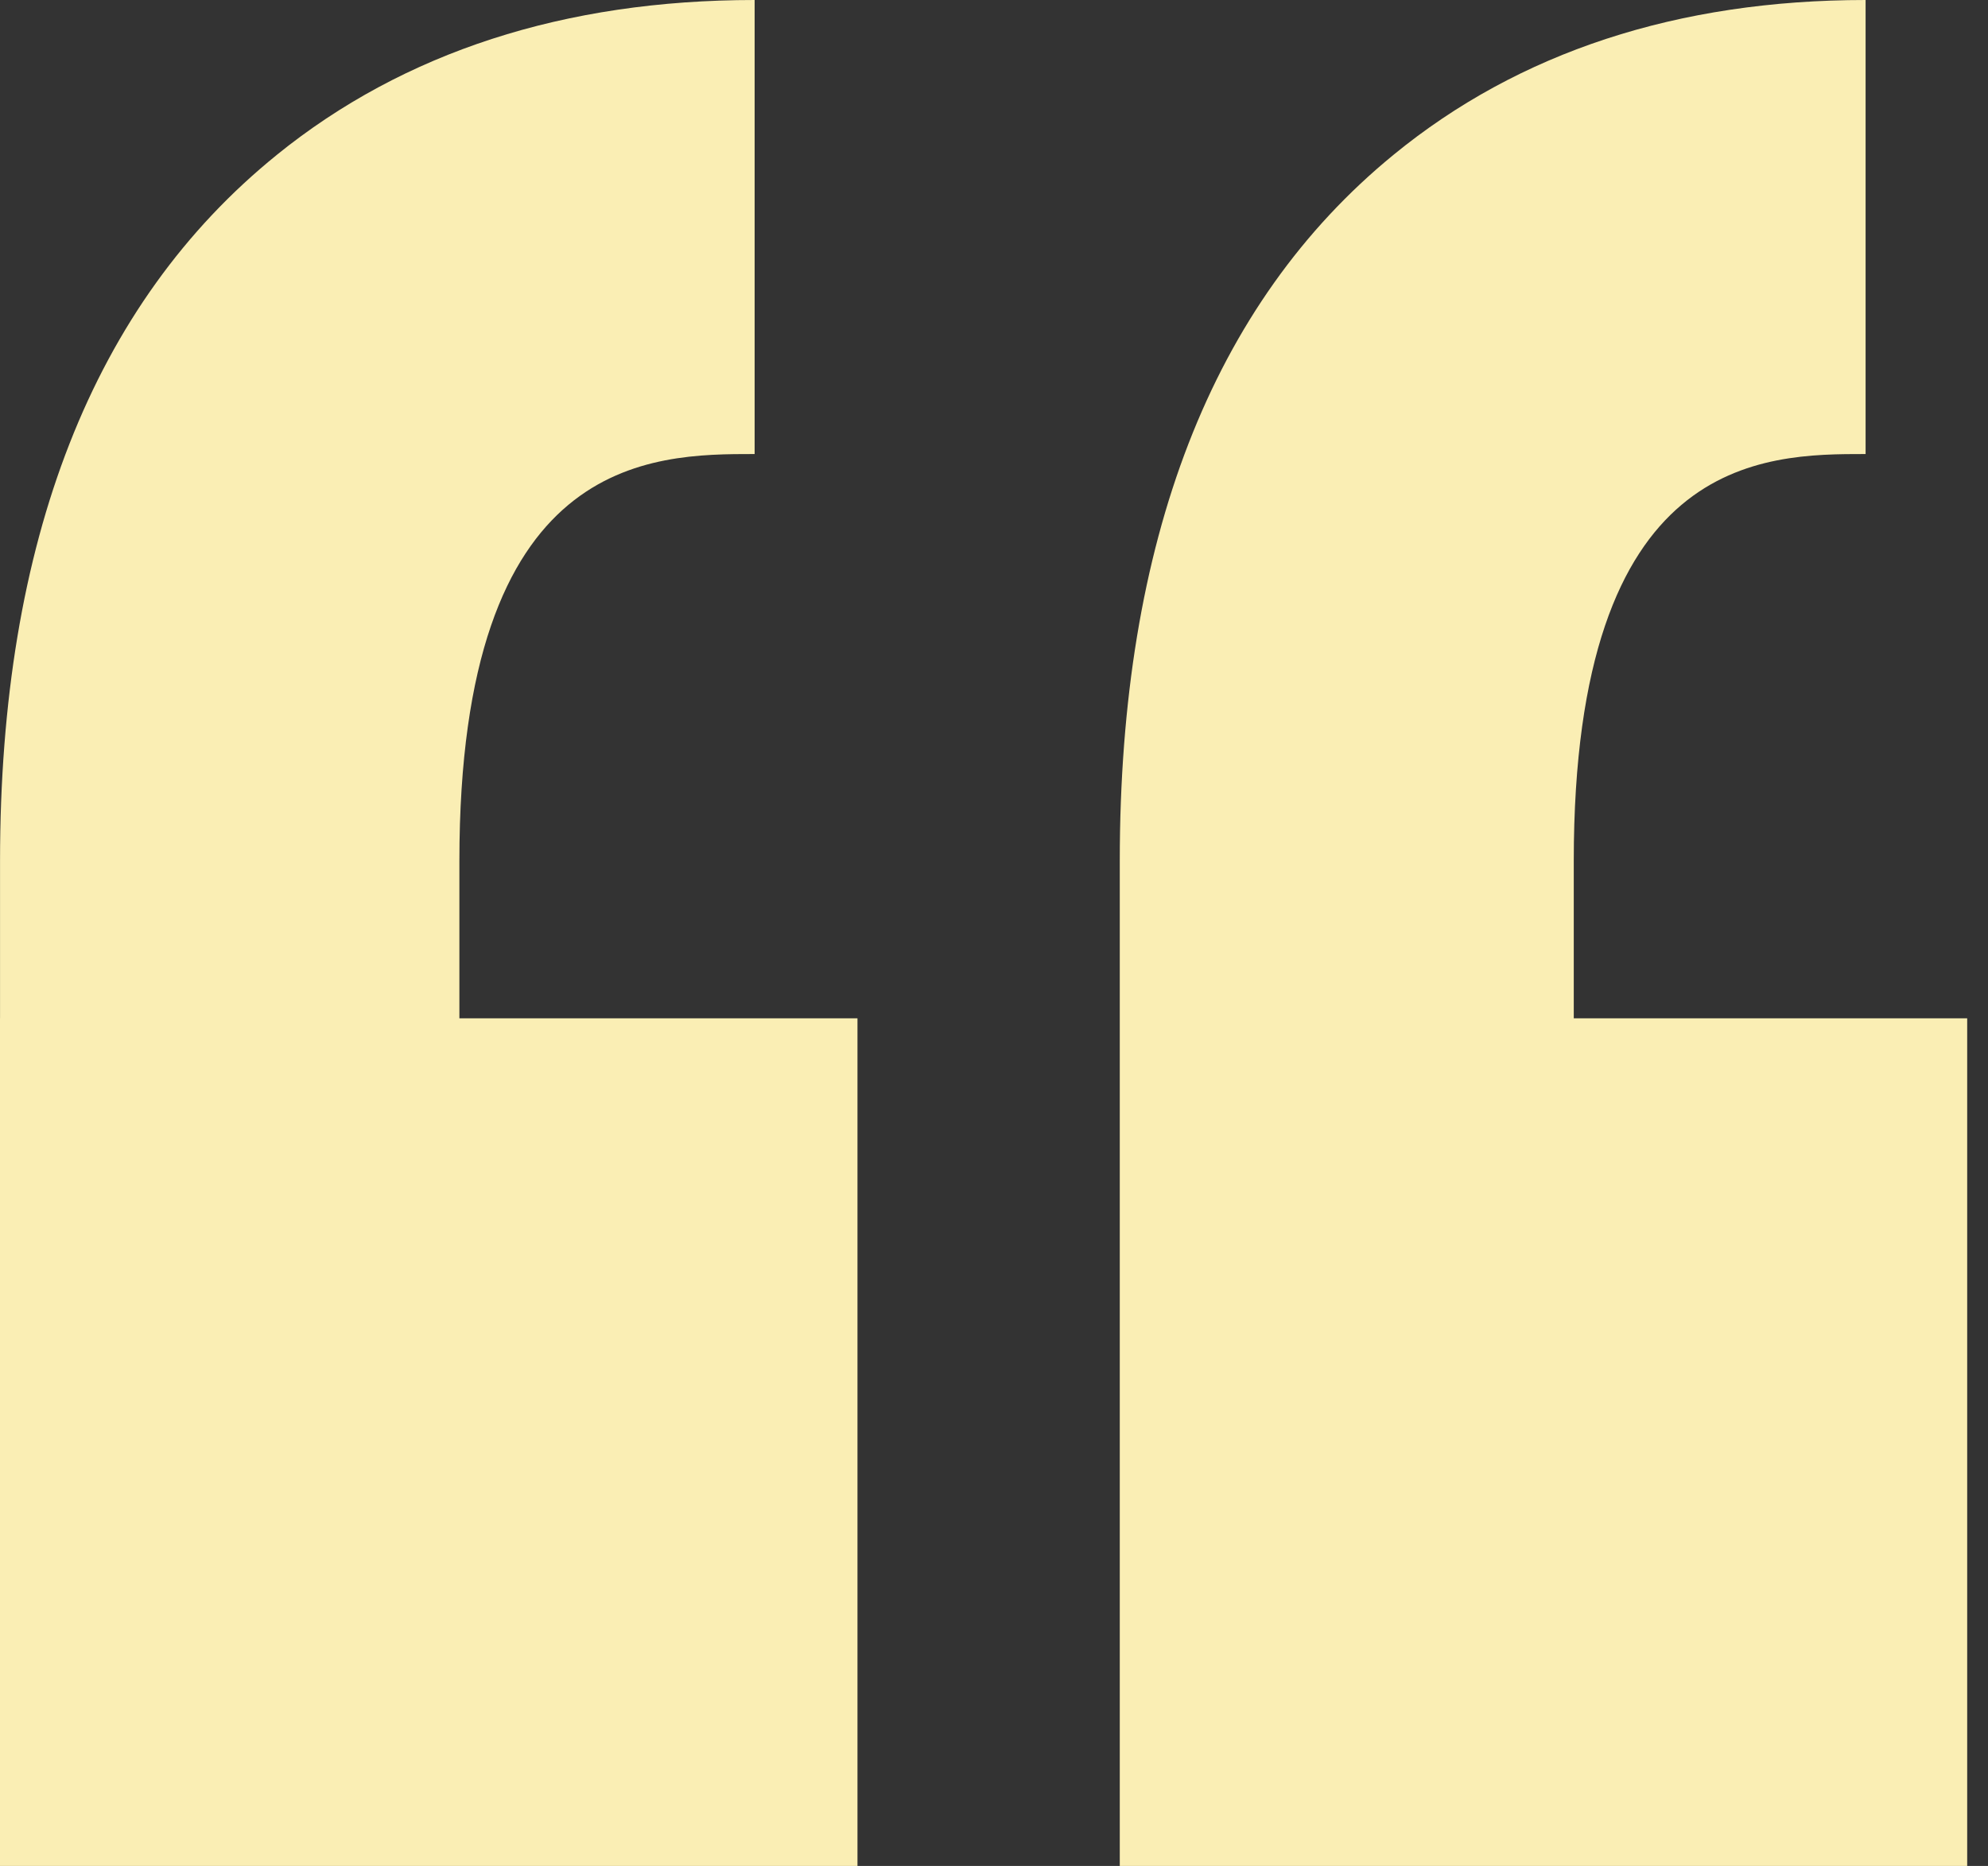
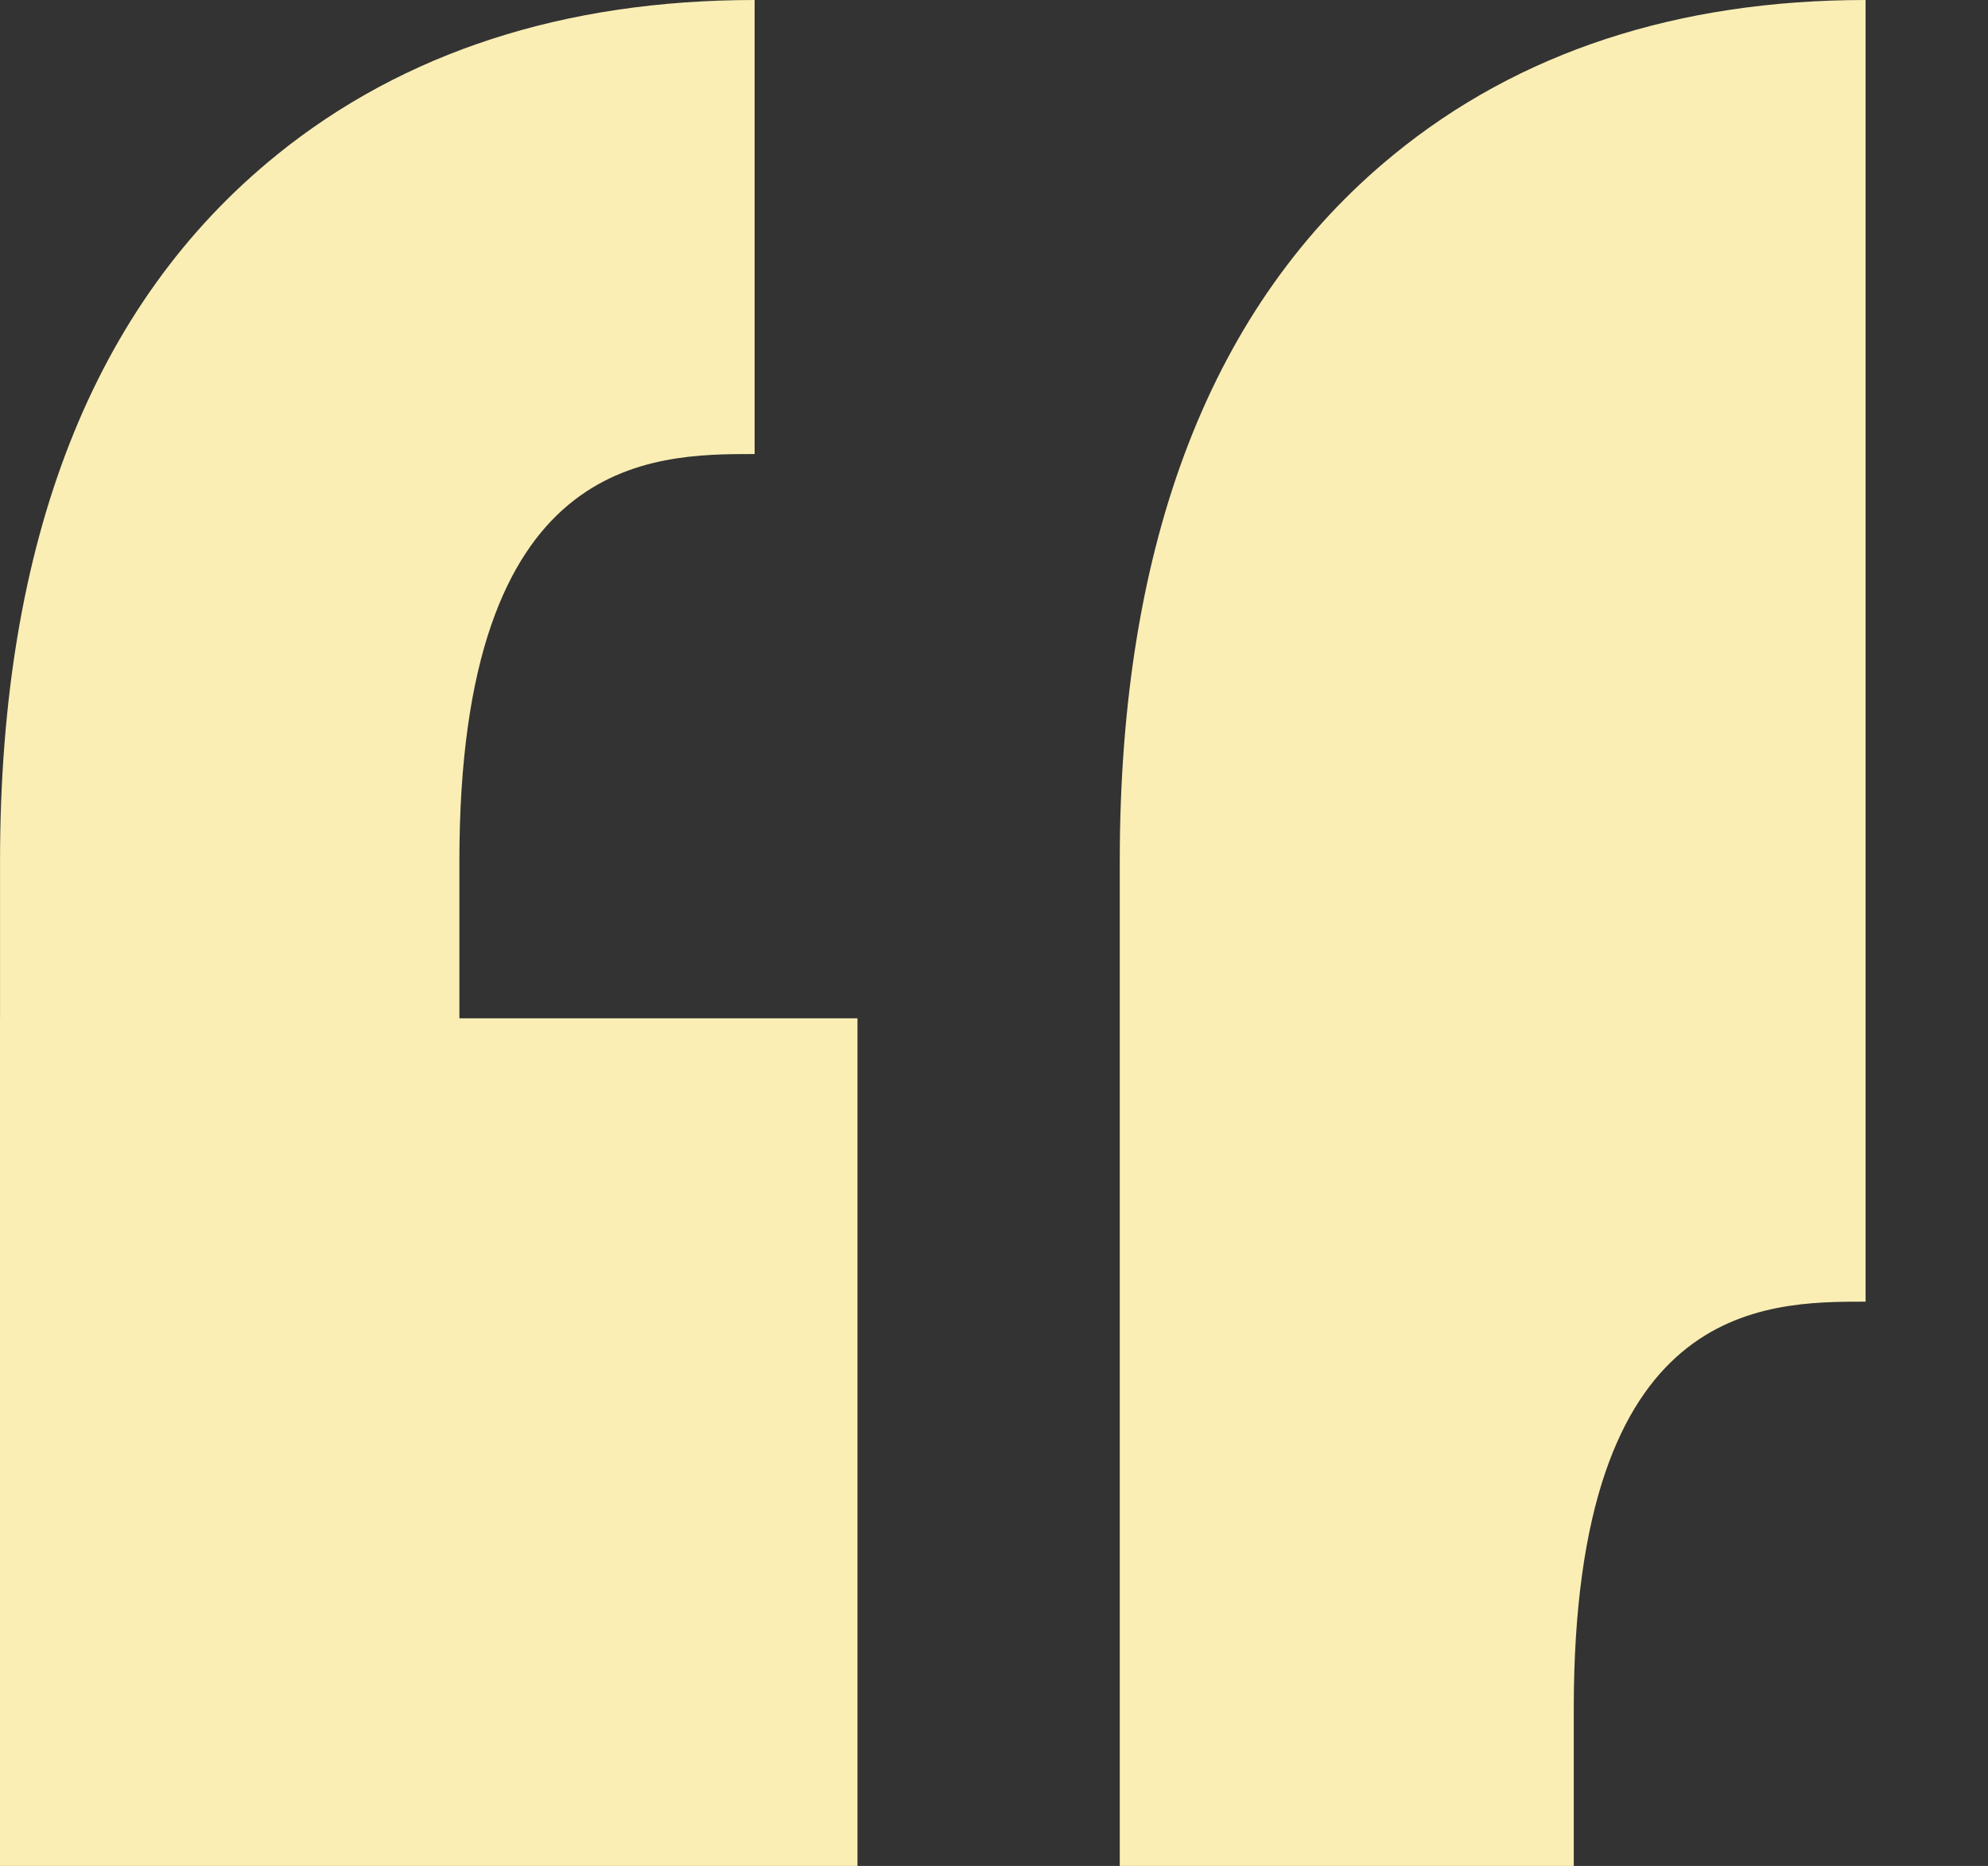
<svg xmlns="http://www.w3.org/2000/svg" width="49" height="46" fill="none" viewBox="0 0 49 46">
  <rect x="0" y="0" width="49" height="46" fill="#333333" stroke="none" />
-   <path fill="#FAEEB4" fill-rule="evenodd" d="M34.343 3.82C29.87 7.48 27.6 13.337 27.6 21.222V46h20.887V25.104H38.79v-3.881c0-10.03 4.68-10.03 7.193-10.03V0c-4.63 0-8.547 1.284-11.64 3.82M6.821 3.82C2.295 7.48.001 13.337.001 21.222v3.881H0V46h21.135V25.104h-9.812v-3.881c0-10.03 4.734-10.03 7.277-10.03V0C13.914 0 9.952 1.284 6.82 3.82" clip-rule="evenodd" />
+   <path fill="#FAEEB4" fill-rule="evenodd" d="M34.343 3.82C29.87 7.48 27.6 13.337 27.6 21.222V46h20.887H38.79v-3.881c0-10.03 4.68-10.03 7.193-10.03V0c-4.63 0-8.547 1.284-11.64 3.82M6.821 3.82C2.295 7.48.001 13.337.001 21.222v3.881H0V46h21.135V25.104h-9.812v-3.881c0-10.03 4.734-10.03 7.277-10.03V0C13.914 0 9.952 1.284 6.82 3.82" clip-rule="evenodd" />
</svg>